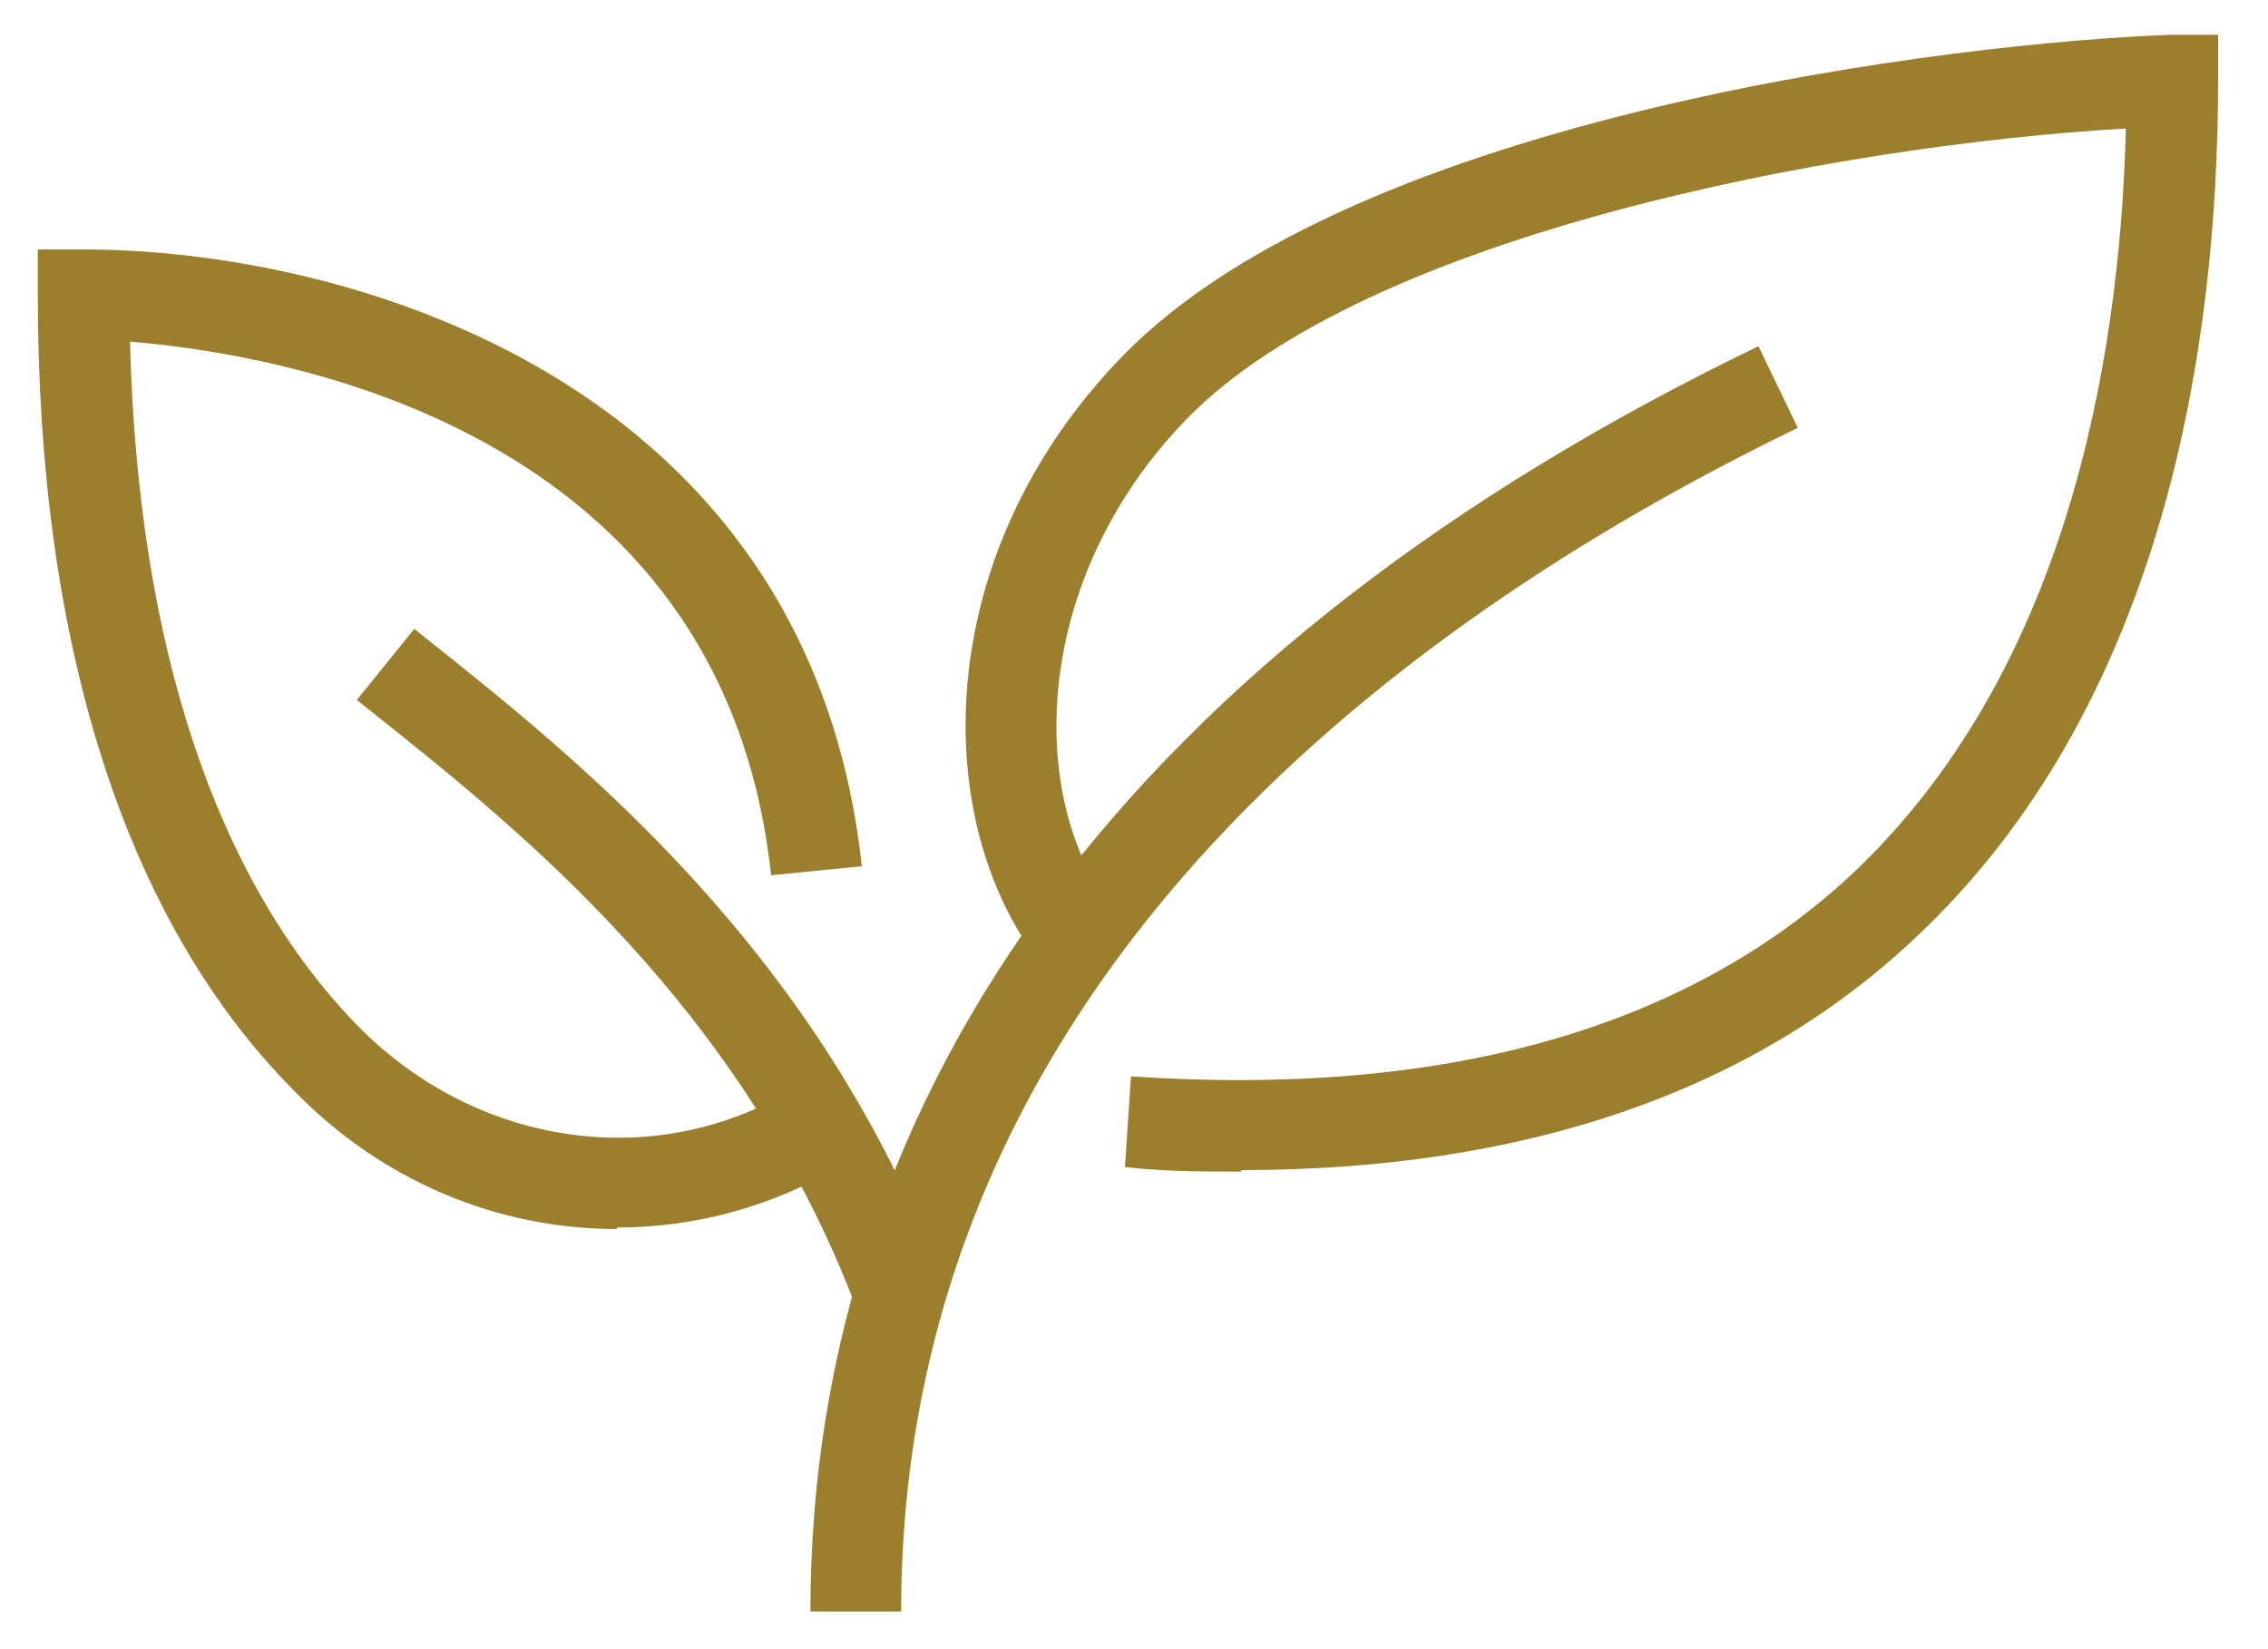
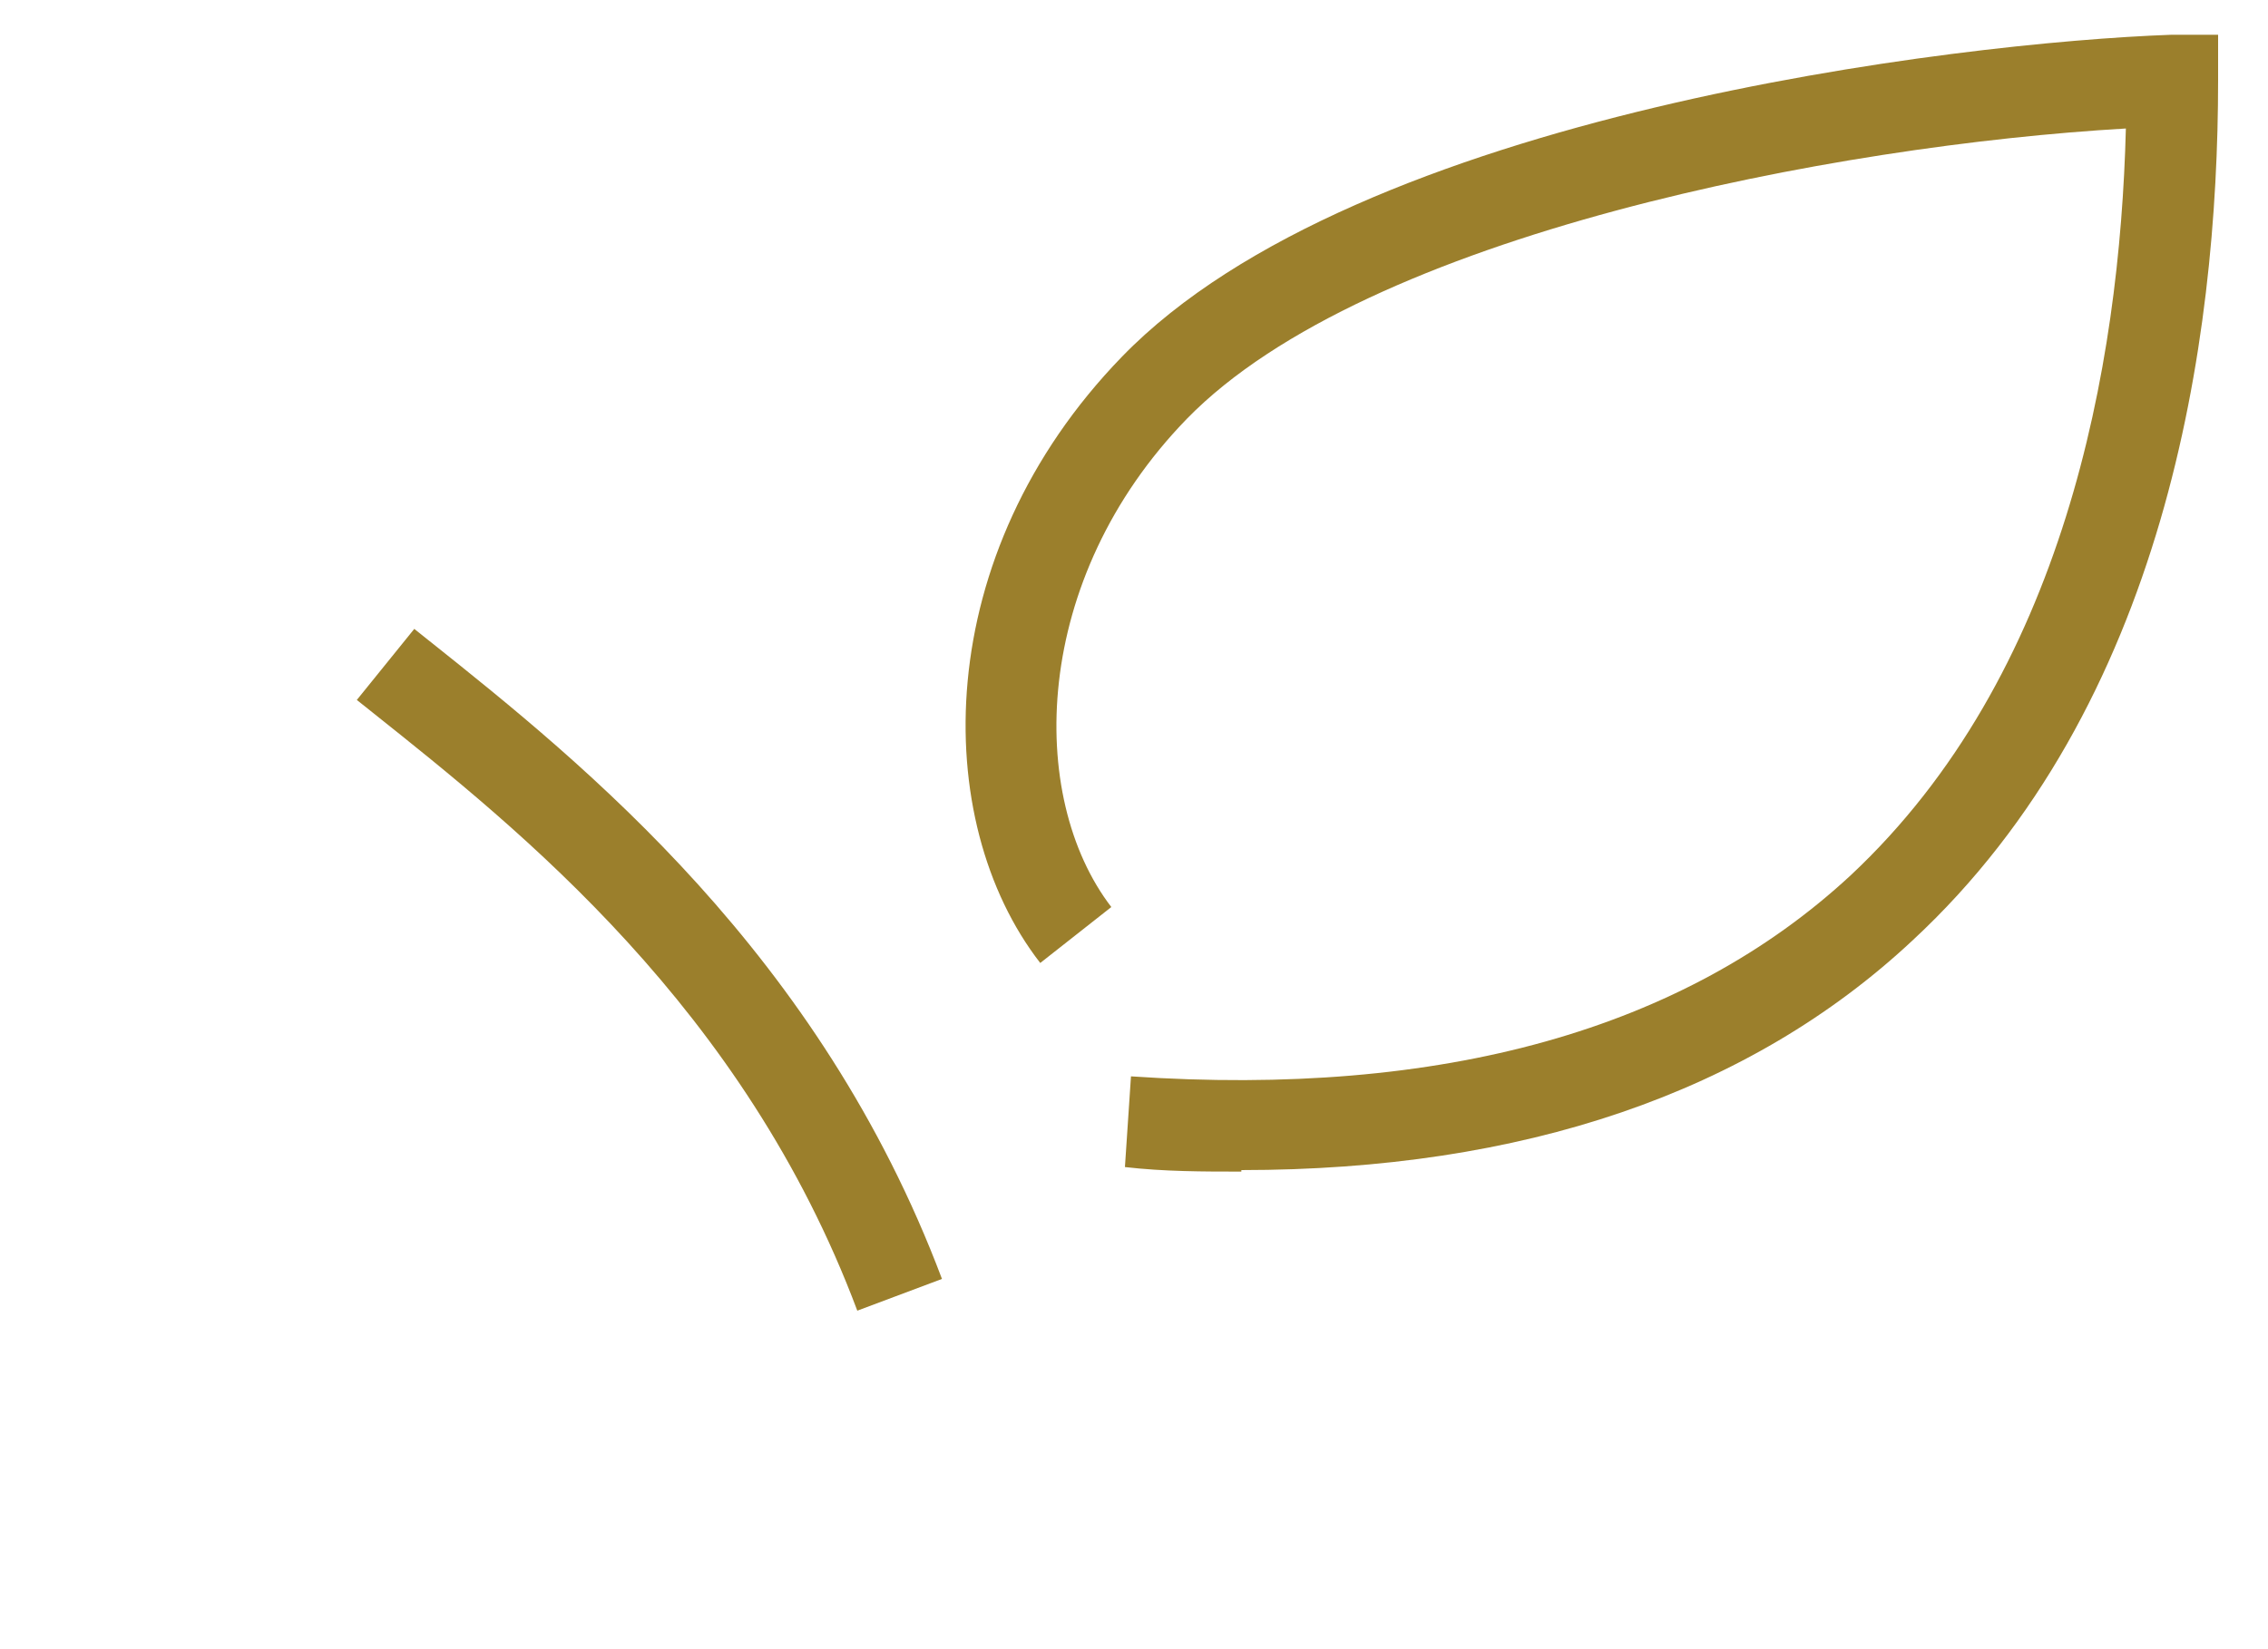
<svg xmlns="http://www.w3.org/2000/svg" id="Layer_1" version="1.1" viewBox="0 0 150 109.1">
  <defs>
    <style>
      .st0 {
        fill: #9b7f2c;
      }
    </style>
  </defs>
-   <path class="st0" d="M59.6,106.6h-6c0-34.9,21.7-63.9,62.7-83.7l2.6,5.4c-27,13.1-59.3,37.3-59.3,78.3Z" />
  <path class="st0" d="M82.1,77.5c-2.5,0-5.1,0-7.7-.3l.4-6c20.6,1.4,36.6-3.1,47.6-13.3,14.1-13.2,17.8-33.6,18.2-49.4-19.1,1.1-50.2,7-62.1,19.2-10.3,10.6-10.6,25-5,32.3l-4.7,3.7c-7.3-9.4-7.3-27,5.4-40.1C89.8,7.5,129.6,2.8,143.6,2.3h3.1c0-.1,0,3,0,3,0,17.4-3.5,41.4-20.2,56.9-10.8,10.1-25.8,15.2-44.4,15.2Z" />
  <path class="st0" d="M56.7,86.7c-7.5-20-22.3-31.8-32.1-39.6l-1-.8,3.8-4.7,1,.8c10.3,8.2,25.8,20.7,33.9,42.2l-5.6,2.1Z" />
-   <path class="st0" d="M40.8,81.3c-7.8,0-15.5-3.1-21.4-9.2C8.3,60.9,2.5,42.7,2.5,19.5v-3h3c17.5,0,48,8.6,51.5,40.8l-6,.6C47.8,28.1,18.3,23.4,8.6,22.6c.5,20.1,5.7,35.7,15.1,45.3,7.9,8,19.8,9.7,29,4l3.1,5.1c-4.6,2.8-9.8,4.2-15,4.2Z" />
</svg>